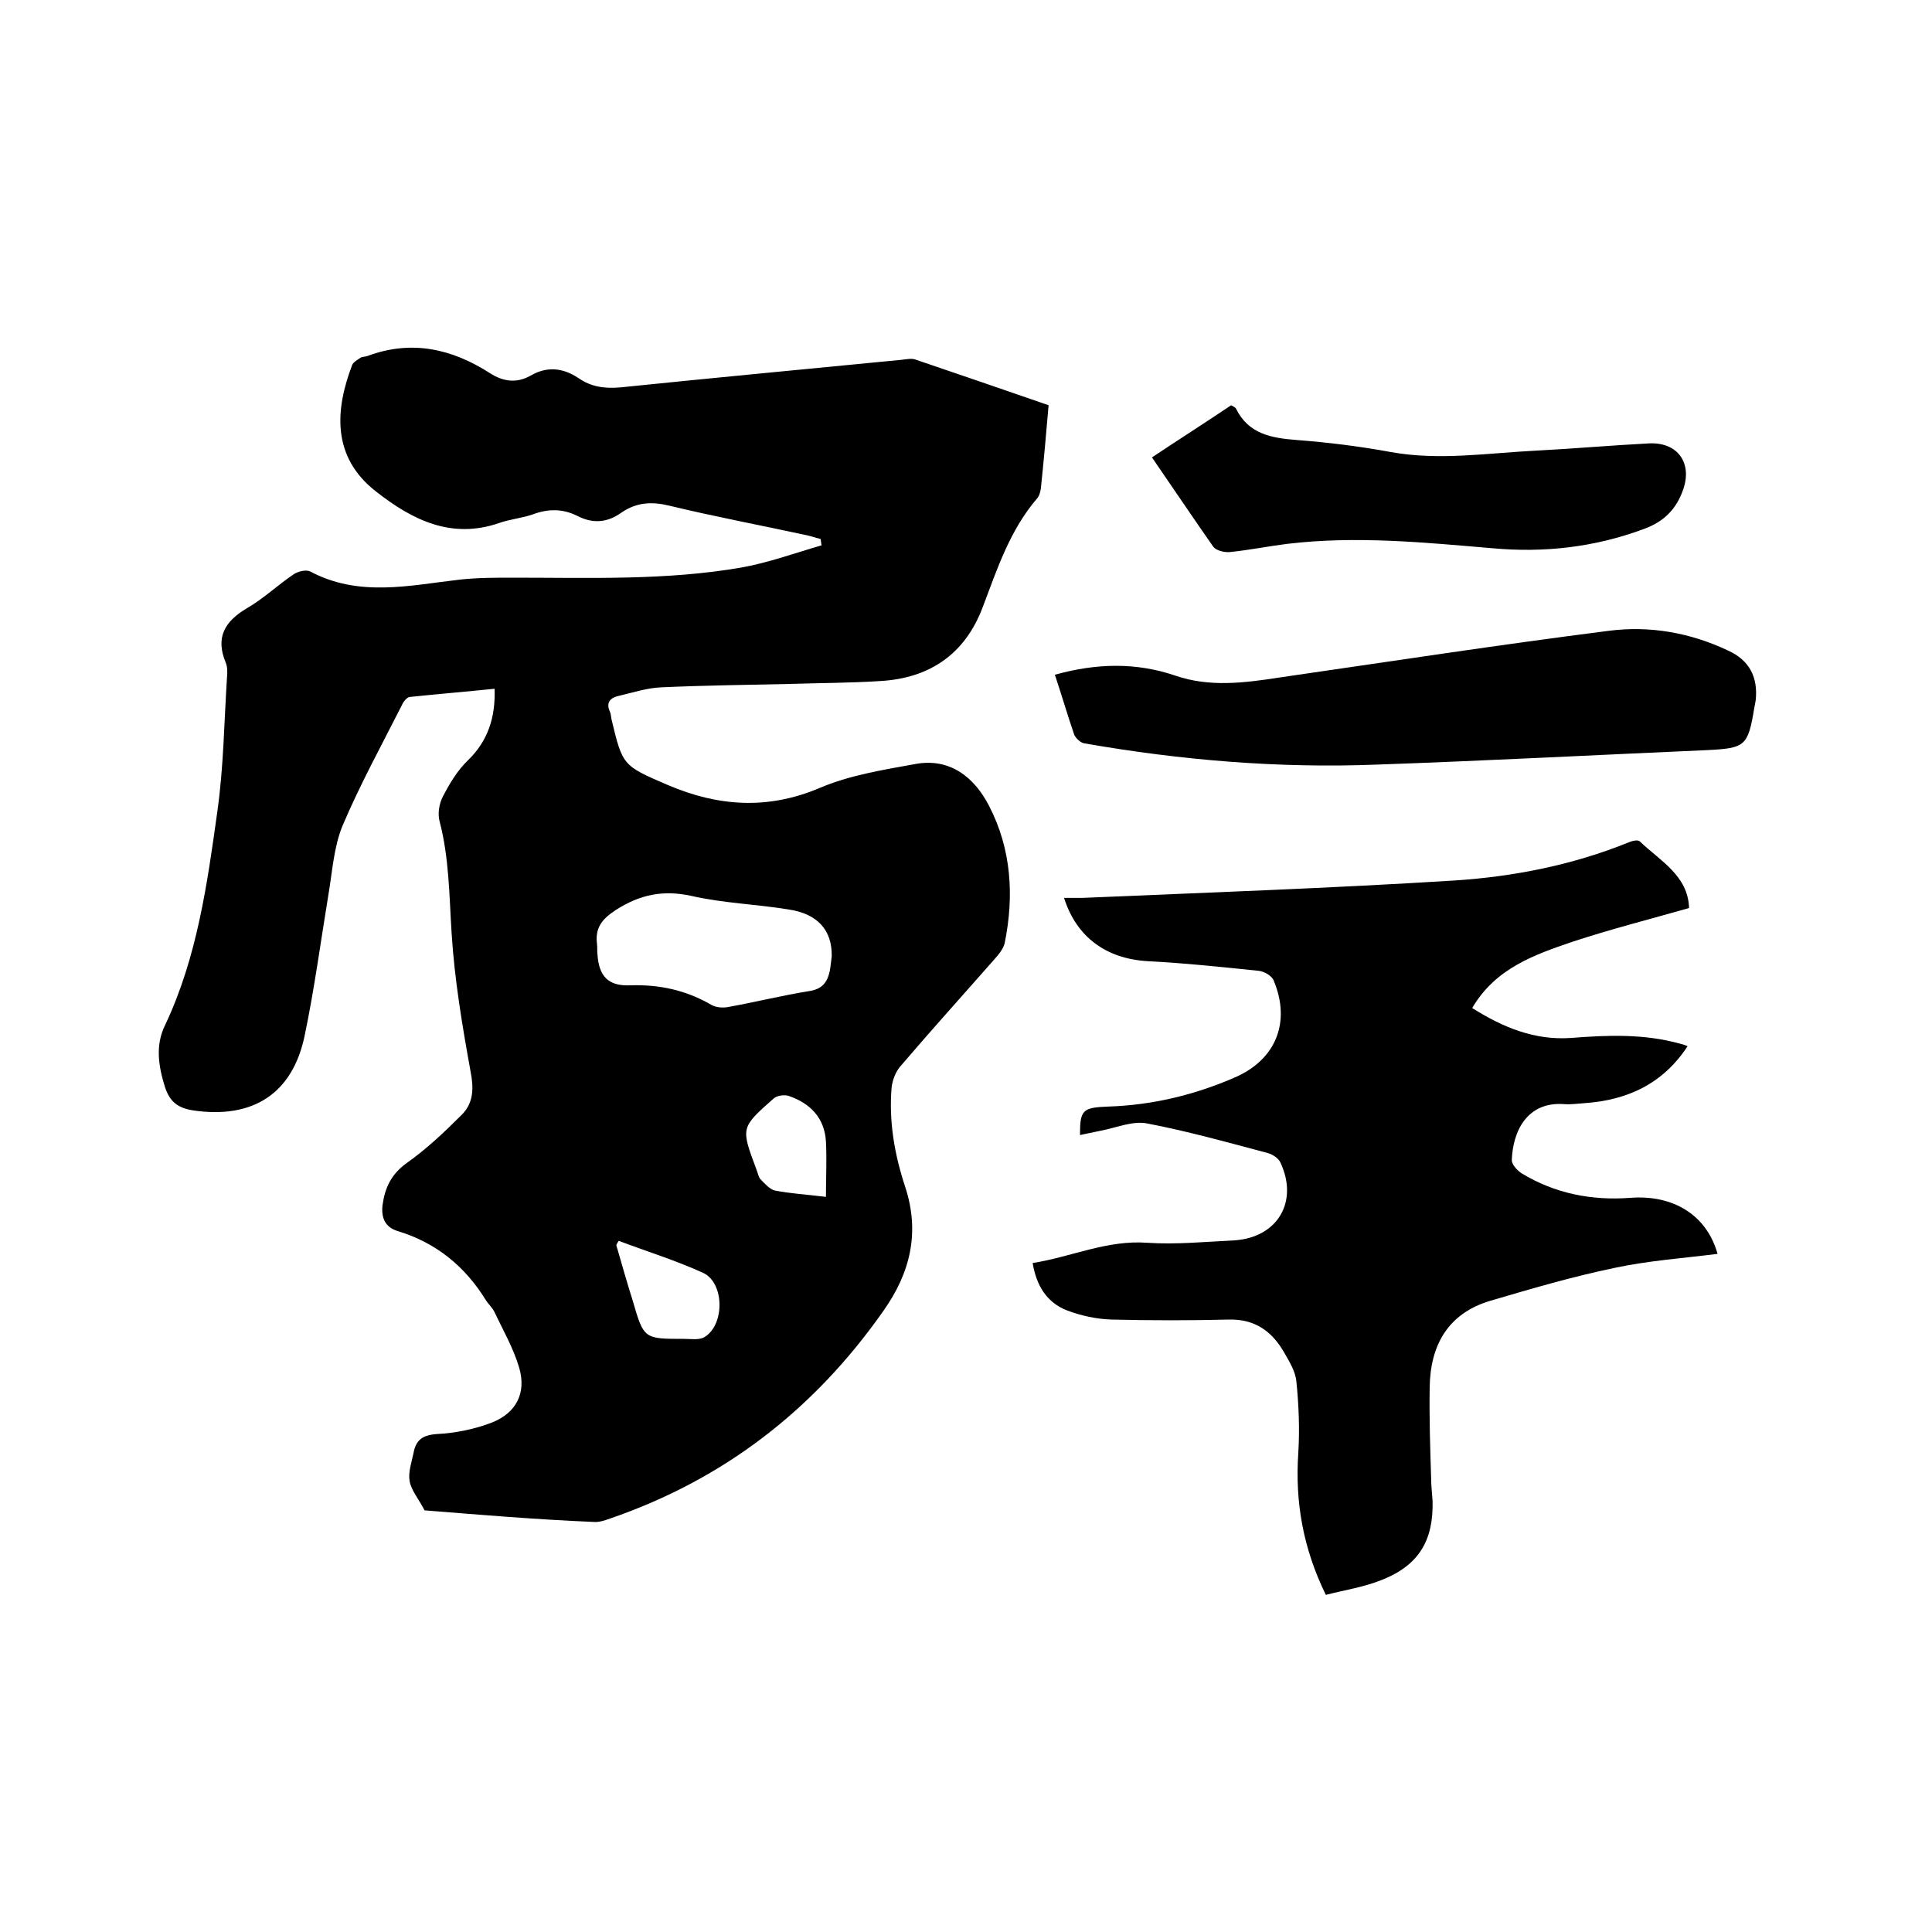
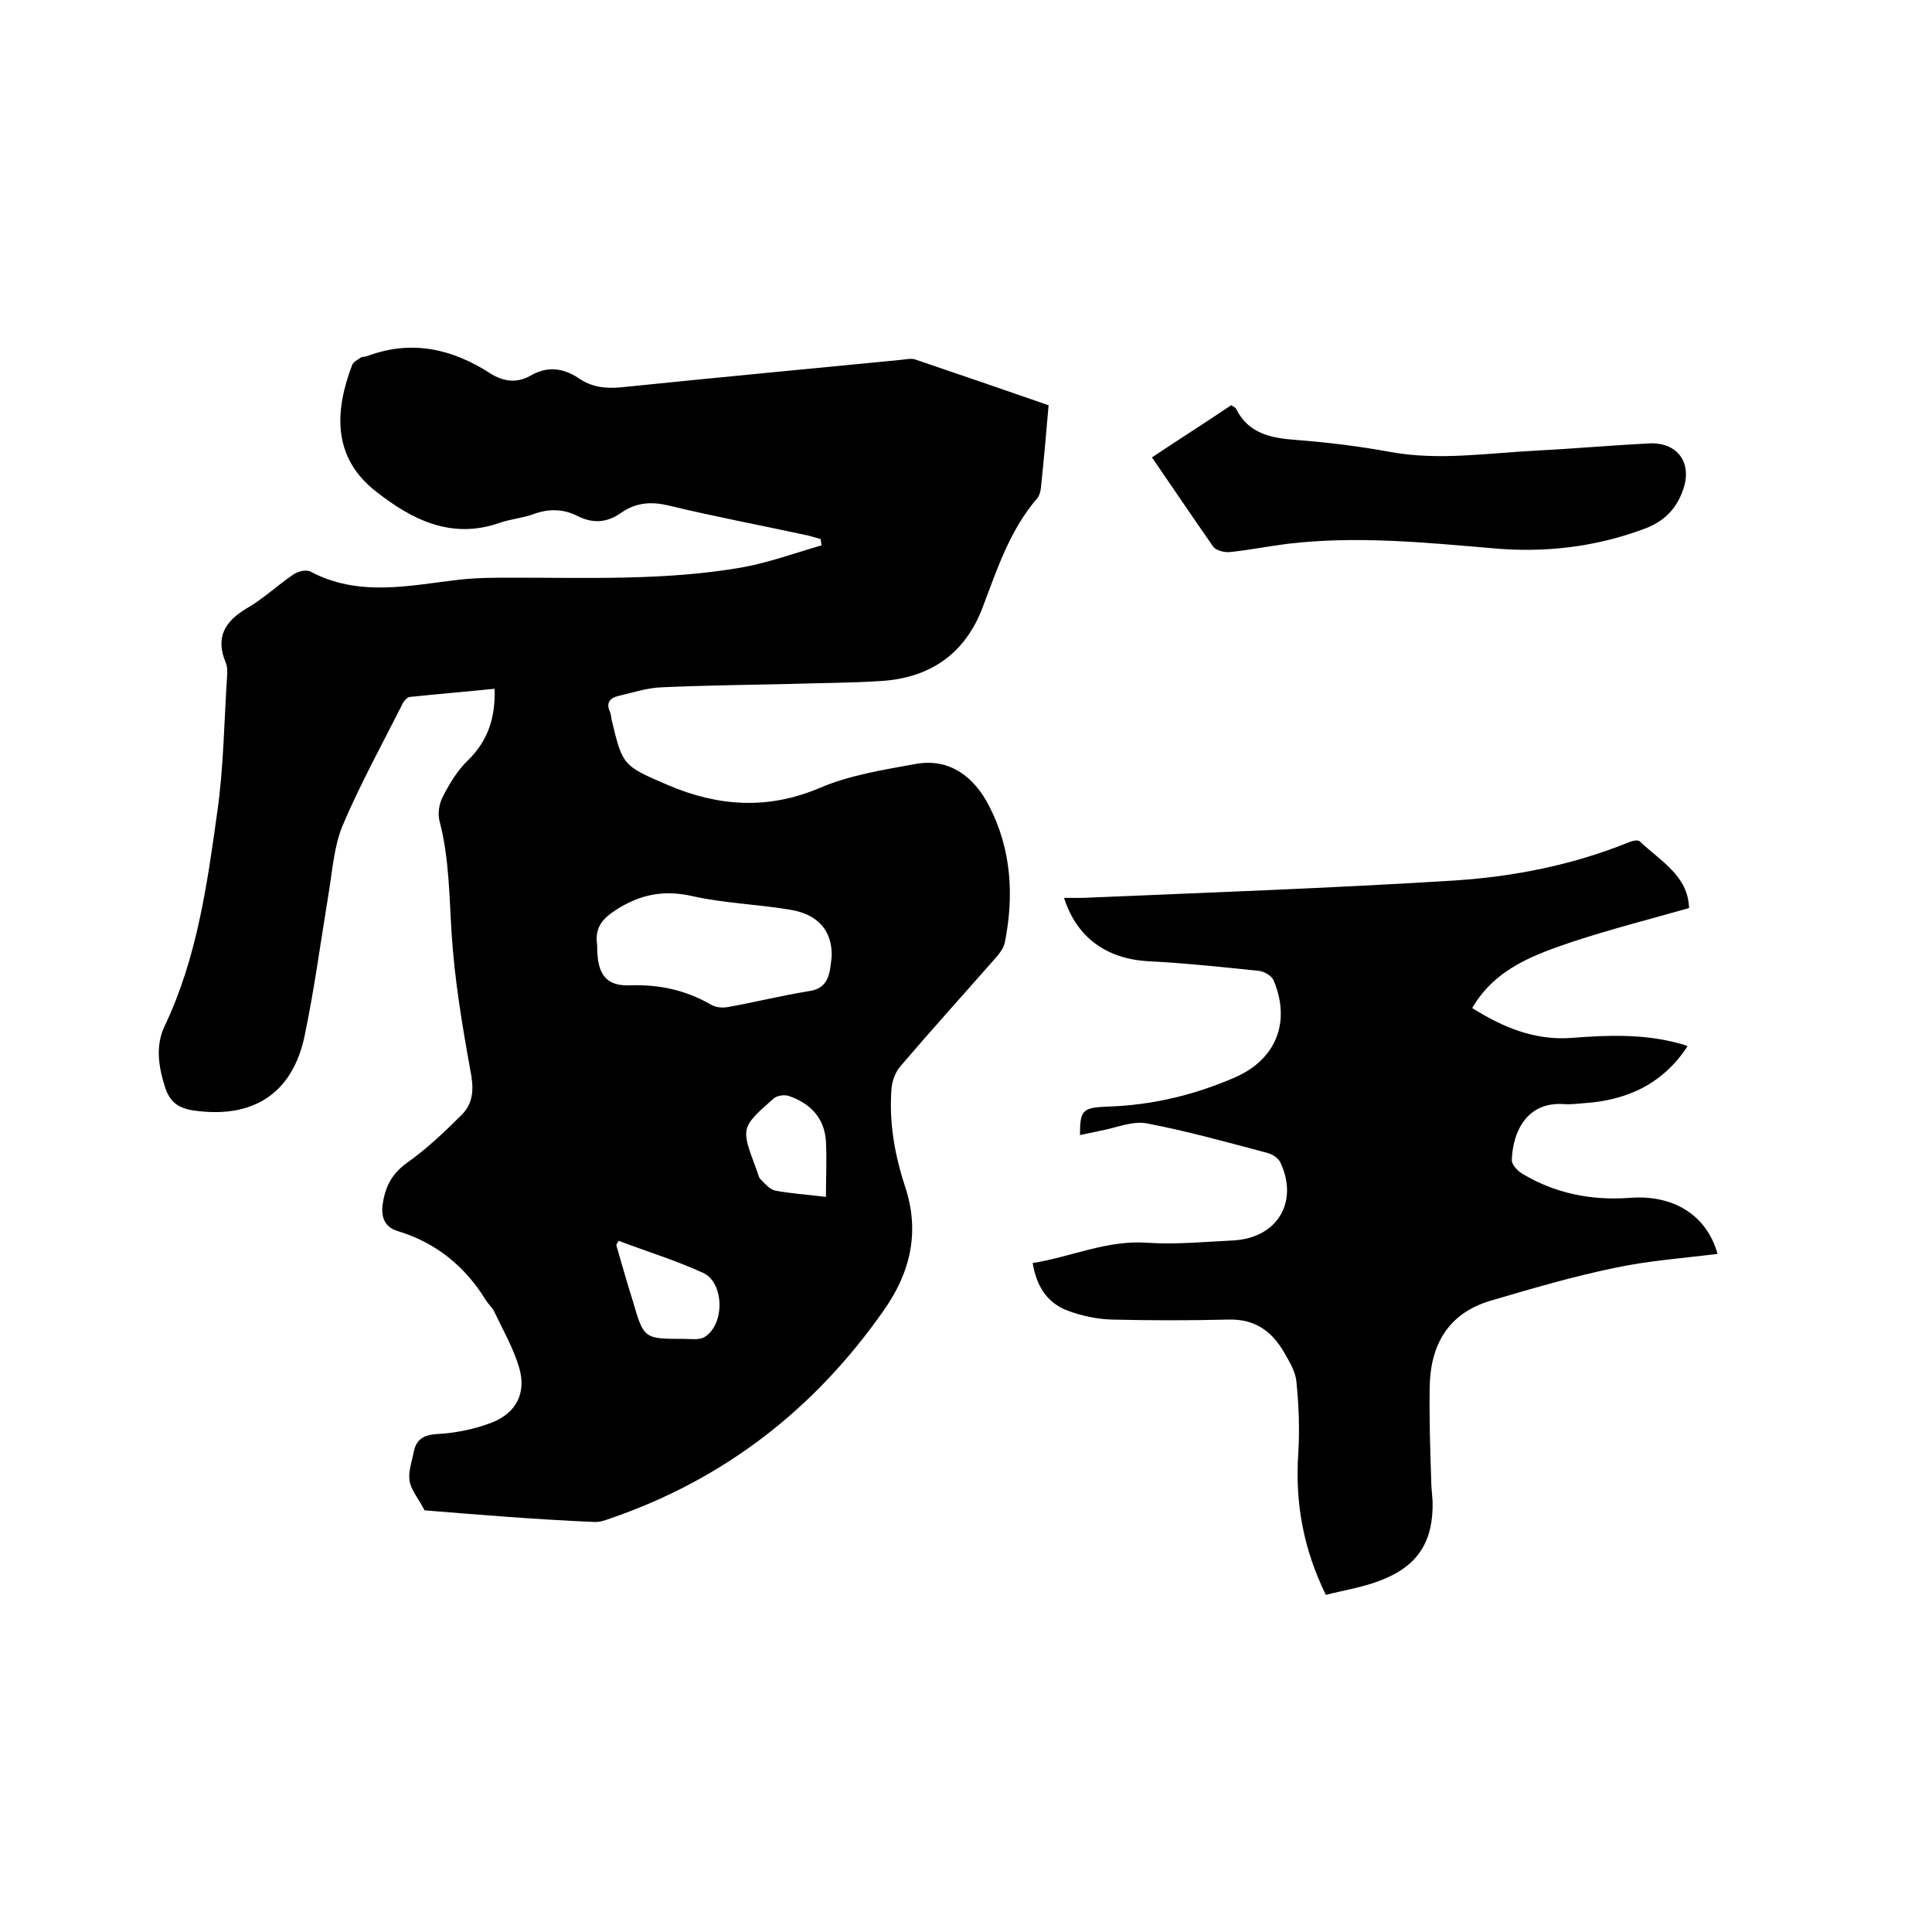
<svg xmlns="http://www.w3.org/2000/svg" enable-background="new 0 0 400 400" viewBox="0 0 400 400">
  <path d="m87.9 312.7c-1.3-2.5-2.8-4.2-3.1-6.1-.3-1.8.4-3.8.8-5.7.5-2.8 1.9-3.8 4.9-4 3.8-.2 7.8-1 11.4-2.4 5-2 7.1-6.1 5.6-11.3-1.2-4.1-3.4-7.9-5.2-11.7-.4-.8-1.2-1.5-1.7-2.3-4.3-7-10.3-11.9-18.2-14.3-2.7-.8-3.5-2.8-3.2-5.4.5-3.6 1.8-6.4 5-8.7 4.1-2.9 7.8-6.4 11.4-10 2.5-2.5 2.5-5.6 1.8-9.1-1.7-9.4-3.3-18.9-3.9-28.5-.5-7.8-.5-15.6-2.5-23.2-.4-1.5-.1-3.6.7-5.1 1.4-2.7 3-5.4 5.2-7.5 4.1-4 5.7-8.8 5.5-14.8-5.9.6-11.8 1.1-17.6 1.7-.6.1-1.3 1-1.6 1.7-4.2 8.3-8.7 16.5-12.3 25-1.8 4.4-2.1 9.5-2.9 14.2-1.6 9.7-2.9 19.5-4.9 29.1-2.5 12.2-10.8 17.4-23.1 15.6-3.2-.5-4.8-1.8-5.8-4.7-1.4-4.4-2.1-8.8 0-13 6.6-14 8.7-29.1 10.8-44.2 1.3-9.2 1.4-18.5 2-27.8.1-1 .1-2.2-.3-3.1-2.1-5.1-.2-8.4 4.3-11.1 3.5-2 6.4-4.8 9.8-7.1.9-.6 2.5-1 3.4-.6 10.1 5.4 20.6 2.9 31 1.7 3.7-.4 7.4-.4 11.1-.4 15.8 0 31.6.6 47.2-2.1 5.6-1 11.1-3 16.6-4.6-.1-.4-.1-.8-.2-1.3-.8-.2-1.7-.5-2.5-.7-9.6-2.1-19.3-3.9-28.8-6.2-3.7-.9-6.8-.7-9.9 1.4-2.9 2.1-5.9 2.4-9.2.7-3-1.5-6-1.5-9.2-.3-2.3.8-4.8 1-7 1.8-9.9 3.4-18-.7-25.4-6.5-9.3-7.2-8.5-17-5-26.2.2-.6 1.1-1.1 1.7-1.5.4-.3 1-.2 1.5-.4 9.1-3.4 17.5-1.5 25.4 3.6 2.7 1.7 5.4 2.1 8.3.5 3.4-2 6.7-1.7 10 .5 2.6 1.8 5.4 2.2 8.7 1.9 19.4-2 38.7-3.8 58.1-5.7 1-.1 2.2-.4 3.1 0 9.1 3.1 18.2 6.2 27.4 9.4-.5 5.9-1 11.5-1.6 17.2-.1.7-.3 1.5-.7 2-5.7 6.6-8.3 14.6-11.3 22.5-3.6 9.7-10.9 14.8-21.2 15.4-6.2.4-12.5.4-18.7.6-8.9.2-17.8.3-26.6.7-3 .1-6 1.1-9 1.8-1.7.4-2.6 1.4-1.7 3.3.2.5.2 1 .3 1.5 2.3 9.6 2.3 9.6 11.6 13.6 10.5 4.5 20.8 5.2 31.6.6 6.1-2.6 13-3.7 19.6-4.9 7.3-1.4 12.4 2.8 15.4 8.7 4.6 8.9 5.2 18.6 3.2 28.4-.3 1.2-1.3 2.4-2.2 3.4-6.5 7.4-13.1 14.7-19.5 22.2-.9 1.1-1.5 2.7-1.7 4.2-.6 7.1.6 13.9 2.8 20.6 3.1 9.4 1.1 17.8-4.5 25.7-14.3 20.4-33 34.9-56.6 43-1.1.4-2.3.8-3.4.7-11.9-.5-23.8-1.5-35-2.4zm84.3-114.7c.1-5.4-2.9-8.8-8.9-9.7-6.7-1.1-13.5-1.3-20.1-2.8-5.9-1.3-10.7-.3-15.7 2.9-2.9 1.9-4.3 3.7-3.9 7 .1.7 0 1.5.1 2.2.3 4.6 2.3 6.6 6.8 6.4 6-.2 11.5 1 16.7 4 1 .6 2.4.7 3.5.5 5.6-1 11.2-2.4 16.8-3.3 2.7-.4 3.8-1.8 4.3-4.2.2-1.1.3-2.3.4-3zm-44.1 58.9c-.2.3-.4.6-.5.9 1.1 3.8 2.2 7.7 3.4 11.5 2.3 7.9 2.3 7.9 10.6 7.9 1.5 0 3.2.3 4.3-.4 4.2-2.6 4.1-11.3-.4-13.3-5.7-2.6-11.6-4.4-17.4-6.6zm42.9-9.1c0-4 .2-7.8 0-11.5-.3-4.9-3.3-7.9-7.7-9.4-.9-.3-2.5-.1-3.2.6-6.8 6-6.7 6-3.5 14.6.3.7.4 1.5.8 2 .9.9 2 2.2 3.1 2.4 3.1.6 6.4.8 10.5 1.3z" />
  <path d="m213.8 261.5c8.1-1.3 15.4-4.8 23.7-4.2 6 .4 12-.2 18.1-.5 8.9-.6 13.3-8 9.5-16.1-.4-.9-1.6-1.7-2.7-2-8.3-2.2-16.5-4.5-24.9-6.1-3-.6-6.4.9-9.6 1.5-1.4.3-2.9.6-4.3.9 0-5.2.5-5.7 5.9-5.9 9.1-.3 17.8-2.4 26.1-6 8.6-3.7 11.7-11.5 8.1-20.1-.4-1-2-1.9-3.1-2-7.7-.8-15.3-1.6-23-2-8.5-.5-14.7-4.9-17.3-13.1h3.8c25.7-1.1 51.4-2 77-3.6 12.3-.8 24.5-3.2 36.1-7.9.7-.3 1.9-.6 2.3-.2 4.3 4.1 10 7.1 10.2 13.8-8.1 2.3-16.3 4.4-24.2 7-7.9 2.7-15.9 5.5-20.7 13.7 6.5 4.1 13 6.7 20.4 6.2 7.6-.6 15.2-.9 22.7 1.2.5.1 1 .3 1.5.5-5.1 7.8-12.5 11.2-21.4 11.8-1.4.1-2.8.3-4.1.2-7.8-.6-10.7 5.7-10.9 11.6 0 .9 1.1 2.1 2 2.7 6.9 4.2 14.5 5.7 22.5 5.1 9.1-.7 15.9 3.7 18.1 11.6-7.1.9-14.3 1.4-21.3 2.9-8.7 1.8-17.2 4.3-25.7 6.8-8.8 2.6-12.5 9.2-12.6 18-.1 6.2.1 12.5.3 18.7 0 1.6.2 3.2.3 4.8.2 8.2-2.9 13.3-10.5 16.3-3.7 1.5-7.7 2.1-11.6 3.1-4.7-9.6-6.4-19.2-5.7-29.4.3-4.9.1-9.9-.4-14.8-.2-2.1-1.5-4.2-2.6-6.1-2.5-4.3-6-6.8-11.3-6.7-8.1.2-16.3.2-24.4 0-3.1-.1-6.3-.8-9.2-1.9-4.1-1.6-6.3-5-7.1-9.8z" />
-   <path d="m218.4 139.7c8.6-2.4 16.8-2.6 25 .2 7 2.4 14.2 1.5 21.3.4 22.8-3.3 45.6-6.8 68.4-9.7 8.5-1.1 16.9.4 24.7 4.1 4.4 2 6.2 5.5 5.7 10.3-.1.5-.2 1-.3 1.6-1.3 7.9-1.9 8.3-9.7 8.7-22.8 1-45.6 2.2-68.4 3-20.3.8-40.6-.9-60.6-4.4-.8-.1-1.8-1.1-2.1-1.8-1.4-4.1-2.6-8.2-4-12.4z" />
  <path d="m238.5 94.7c5.7-3.8 11.2-7.3 16.4-10.8.7.4.9.5 1 .7 2.6 5.3 7.4 6.1 12.6 6.5 6.5.5 13 1.3 19.5 2.5 10 1.8 20 .2 30-.3 7.8-.4 15.6-1.1 23.4-1.5 5.9-.3 9 4 7.1 9.5-1.4 4.1-4 6.7-8.1 8.2-10.2 3.8-20.7 5-31.5 4-14.1-1.2-28.2-2.6-42.4-.9-4 .5-7.9 1.3-11.9 1.7-1.1.1-2.8-.3-3.4-1.1-4.2-6-8.3-12.1-12.7-18.5z" />
</svg>